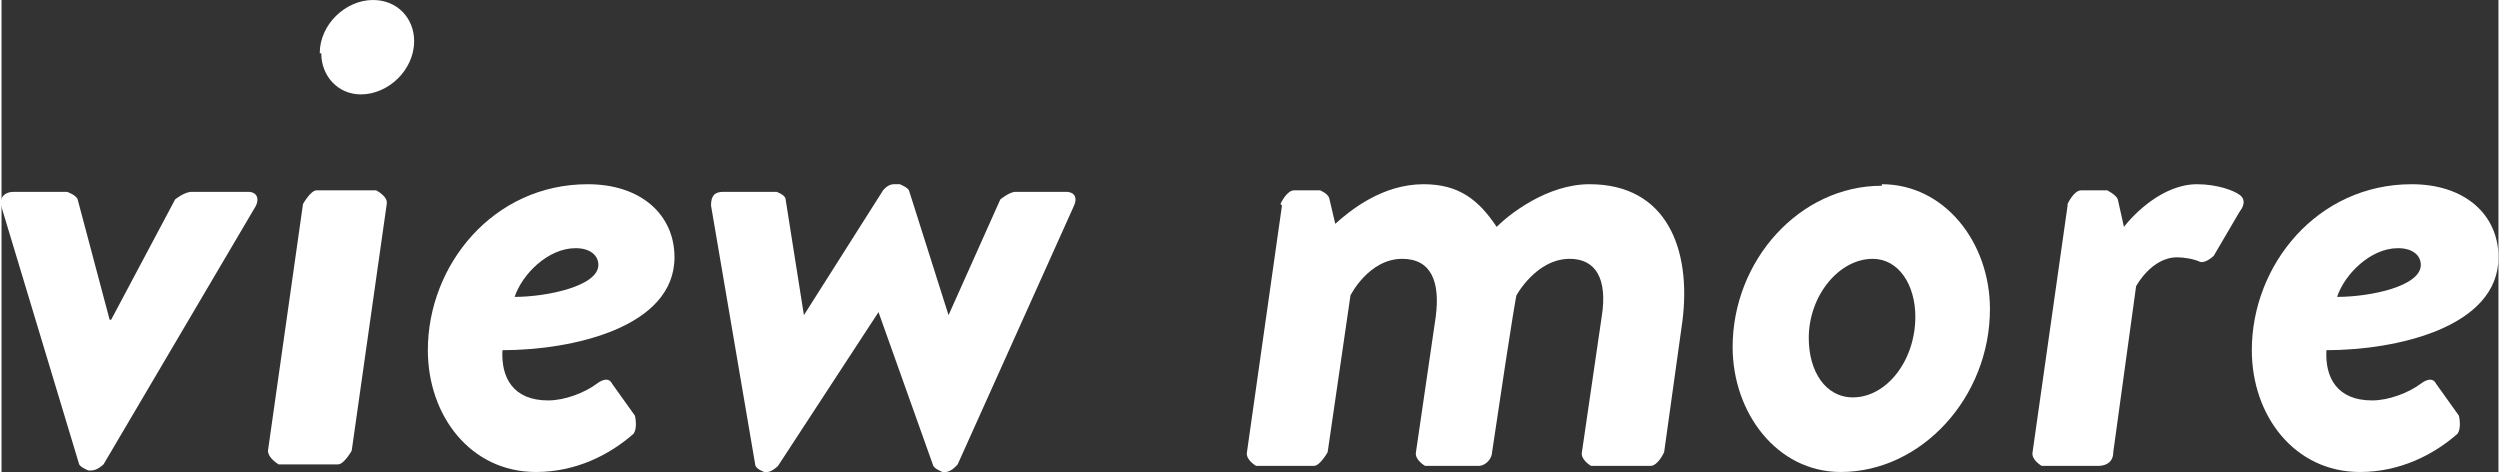
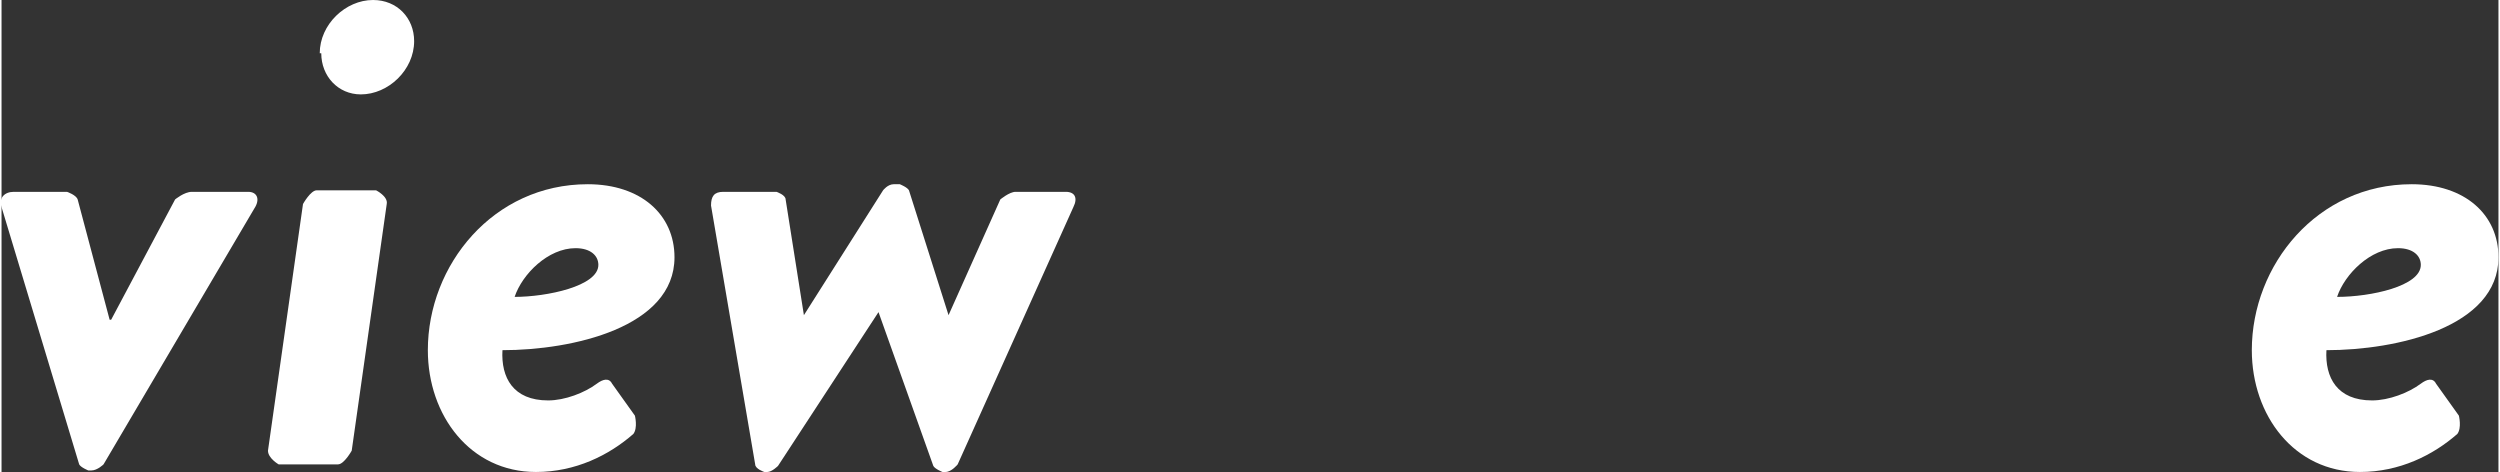
<svg xmlns="http://www.w3.org/2000/svg" id="_レイヤー_2" data-name="レイヤー 2" width="163.99" height="30.96" viewBox="0 0 16.4 3.1">
  <rect x="0" y="0" width="16.4" height="3.1" fill="#333333" stroke="none" />
  <defs>
    <style>
      .cls-1 {
        fill: #fff;
      }
    </style>
  </defs>
  <g id="_レイヤー_2-2" data-name="レイヤー 2">
    <g>
      <path class="cls-1" d="M0,1.36c-.02-.06.02-.1.08-.1h.35s.06.02.07.05l.21.79h.01l.42-.79s.06-.05.11-.05h.37c.06,0,.08.05.04.11l-.99,1.68s-.04.04-.08.04h-.02s-.05-.02-.06-.04L0,1.36Z" />
      <path class="cls-1" d="M1.98,1.34s.05-.09.09-.09h.39s.08.04.07.09l-.23,1.62s-.05.09-.09.09h-.39s-.07-.04-.07-.09l.23-1.62ZM2.09.35c0-.19.17-.35.35-.35.16,0,.27.12.27.27,0,.19-.17.35-.35.35-.15,0-.26-.12-.26-.27Z" />
      <path class="cls-1" d="M3.85,1.21c.35,0,.57.2.57.48,0,.46-.67.61-1.13.61-.01.18.07.33.3.33.11,0,.24-.05.32-.11.04-.03.08-.04.1,0l.15.21s.02.08-.01.12c-.16.14-.38.25-.64.25-.43,0-.71-.37-.71-.8,0-.56.43-1.09,1.05-1.09ZM3.92,1.74c0-.06-.05-.11-.15-.11-.18,0-.35.17-.4.32.21,0,.55-.07.55-.21Z" />
      <path class="cls-1" d="M4.66,1.35c0-.06.02-.09.08-.09h.35s.06.02.06.05l.12.76h0l.52-.82s.03-.04.07-.04h.04s.05.02.06.04l.26.82h0l.34-.76s.06-.05.1-.05h.33c.06,0,.08.04.05.1l-.76,1.69s-.04.05-.08.05h-.02s-.05-.02-.06-.04l-.36-1.01h0l-.66,1.01s-.04.04-.07.04h-.02s-.06-.02-.06-.05l-.29-1.7Z" />
-       <path class="cls-1" d="M8.4,1.34s.04-.09.09-.09h.17s.05.02.06.05l.04.17c.1-.09.31-.26.58-.26.23,0,.36.1.48.28.08-.08.33-.28.61-.28.51,0,.67.43.61.9l-.12.86s-.04.09-.09.09h-.39s-.07-.04-.06-.09l.13-.89c.04-.25-.04-.38-.21-.38-.22,0-.35.24-.35.24,0,0-.01.02-.16,1.03,0,.04-.04.09-.09.09h-.35s-.07-.04-.06-.09l.13-.89c.03-.23-.03-.38-.22-.38-.22,0-.34.24-.34.24l-.15,1.03s-.05.09-.09.09h-.38s-.07-.04-.06-.09l.23-1.62Z" />
-       <path class="cls-1" d="M12.35,1.21c.41,0,.71.38.71.82,0,.58-.45,1.07-.98,1.07-.42,0-.71-.39-.71-.82,0-.57.44-1.06.98-1.06ZM12.57,2.08c0-.21-.11-.38-.28-.38-.22,0-.42.24-.42.52,0,.22.11.39.29.39.22,0,.41-.24.41-.53Z" />
-       <path class="cls-1" d="M13.57,1.34s.04-.09.09-.09h.17s.06.03.07.06l.04.18c.07-.09.26-.28.48-.28.13,0,.24.04.28.07.03.02.04.06,0,.11l-.17.29s-.05.05-.09.04c-.04-.02-.11-.03-.15-.03-.17,0-.27.19-.27.19l-.15,1.09c0,.06-.04.09-.1.09h-.37s-.07-.04-.06-.09l.23-1.62Z" />
      <path class="cls-1" d="M15.83,1.21c.35,0,.57.2.57.48,0,.46-.67.61-1.13.61-.01.18.07.33.3.33.11,0,.24-.05.32-.11.04-.03.08-.04.1,0l.15.21s.02.08-.01.12c-.16.14-.38.25-.64.25-.43,0-.71-.37-.71-.8,0-.56.43-1.09,1.05-1.09ZM15.89,1.74c0-.06-.05-.11-.15-.11-.18,0-.35.17-.4.32.22,0,.55-.07.55-.21Z" />
    </g>
  </g>
</svg>